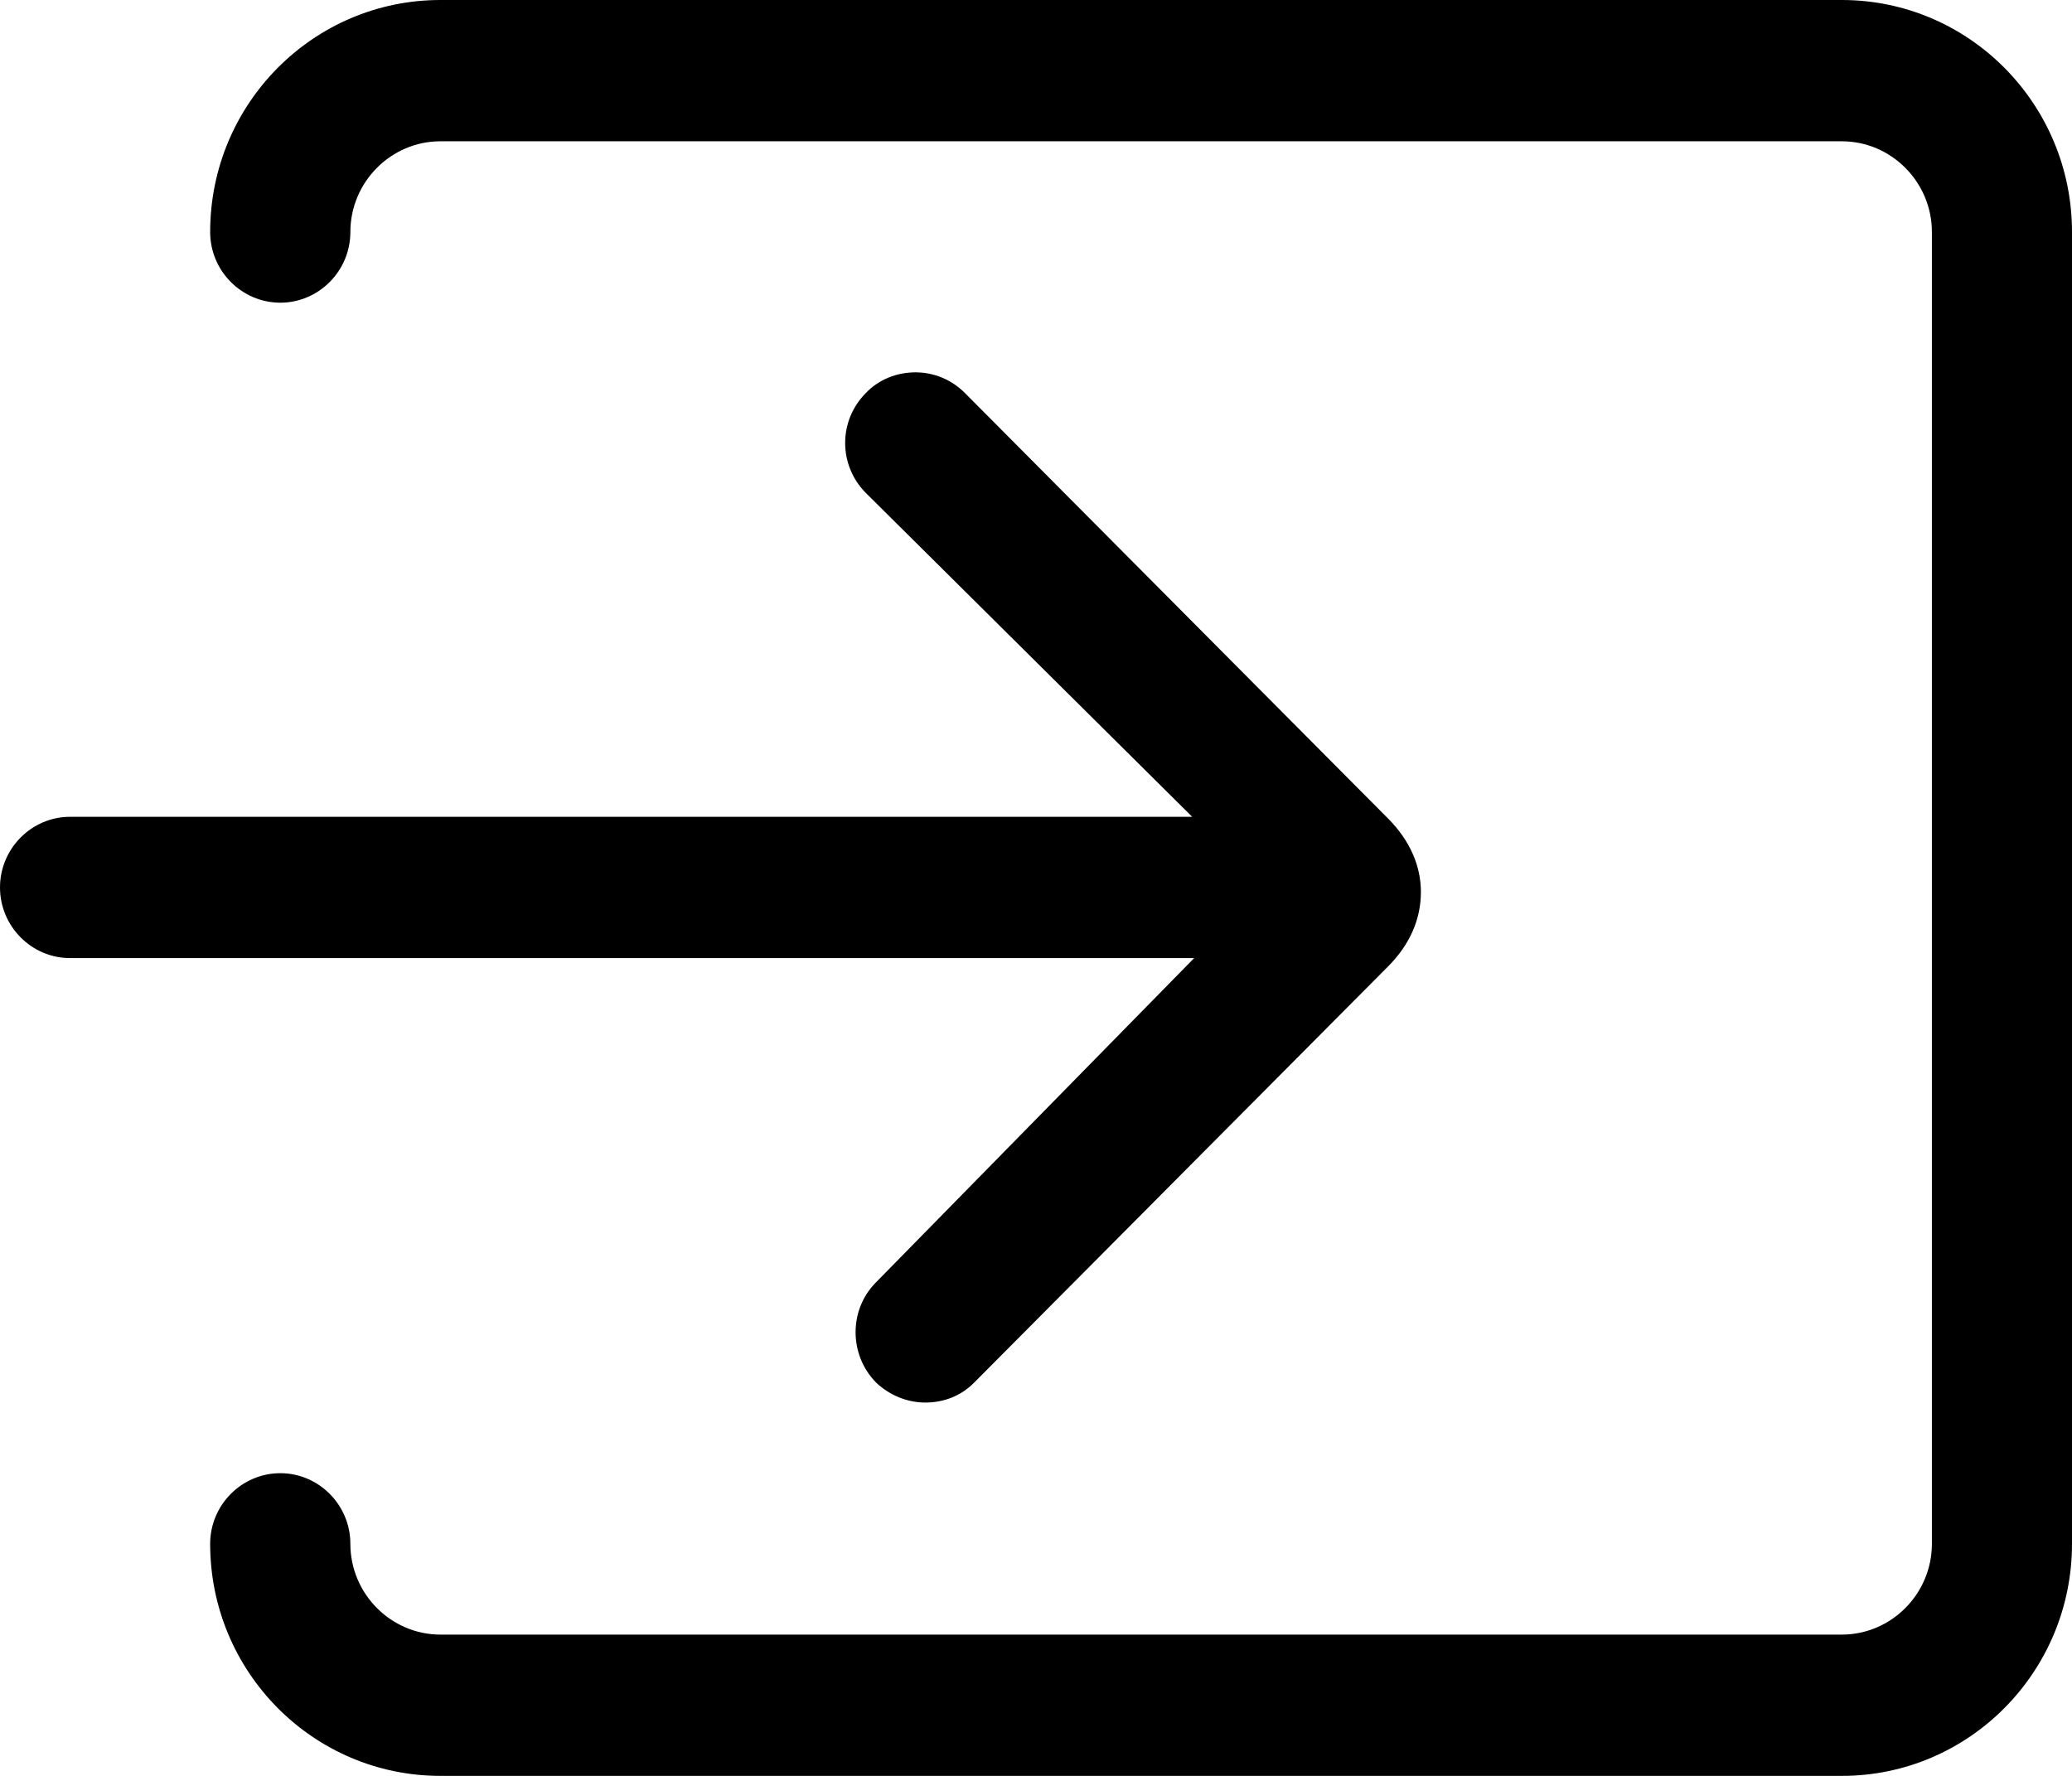
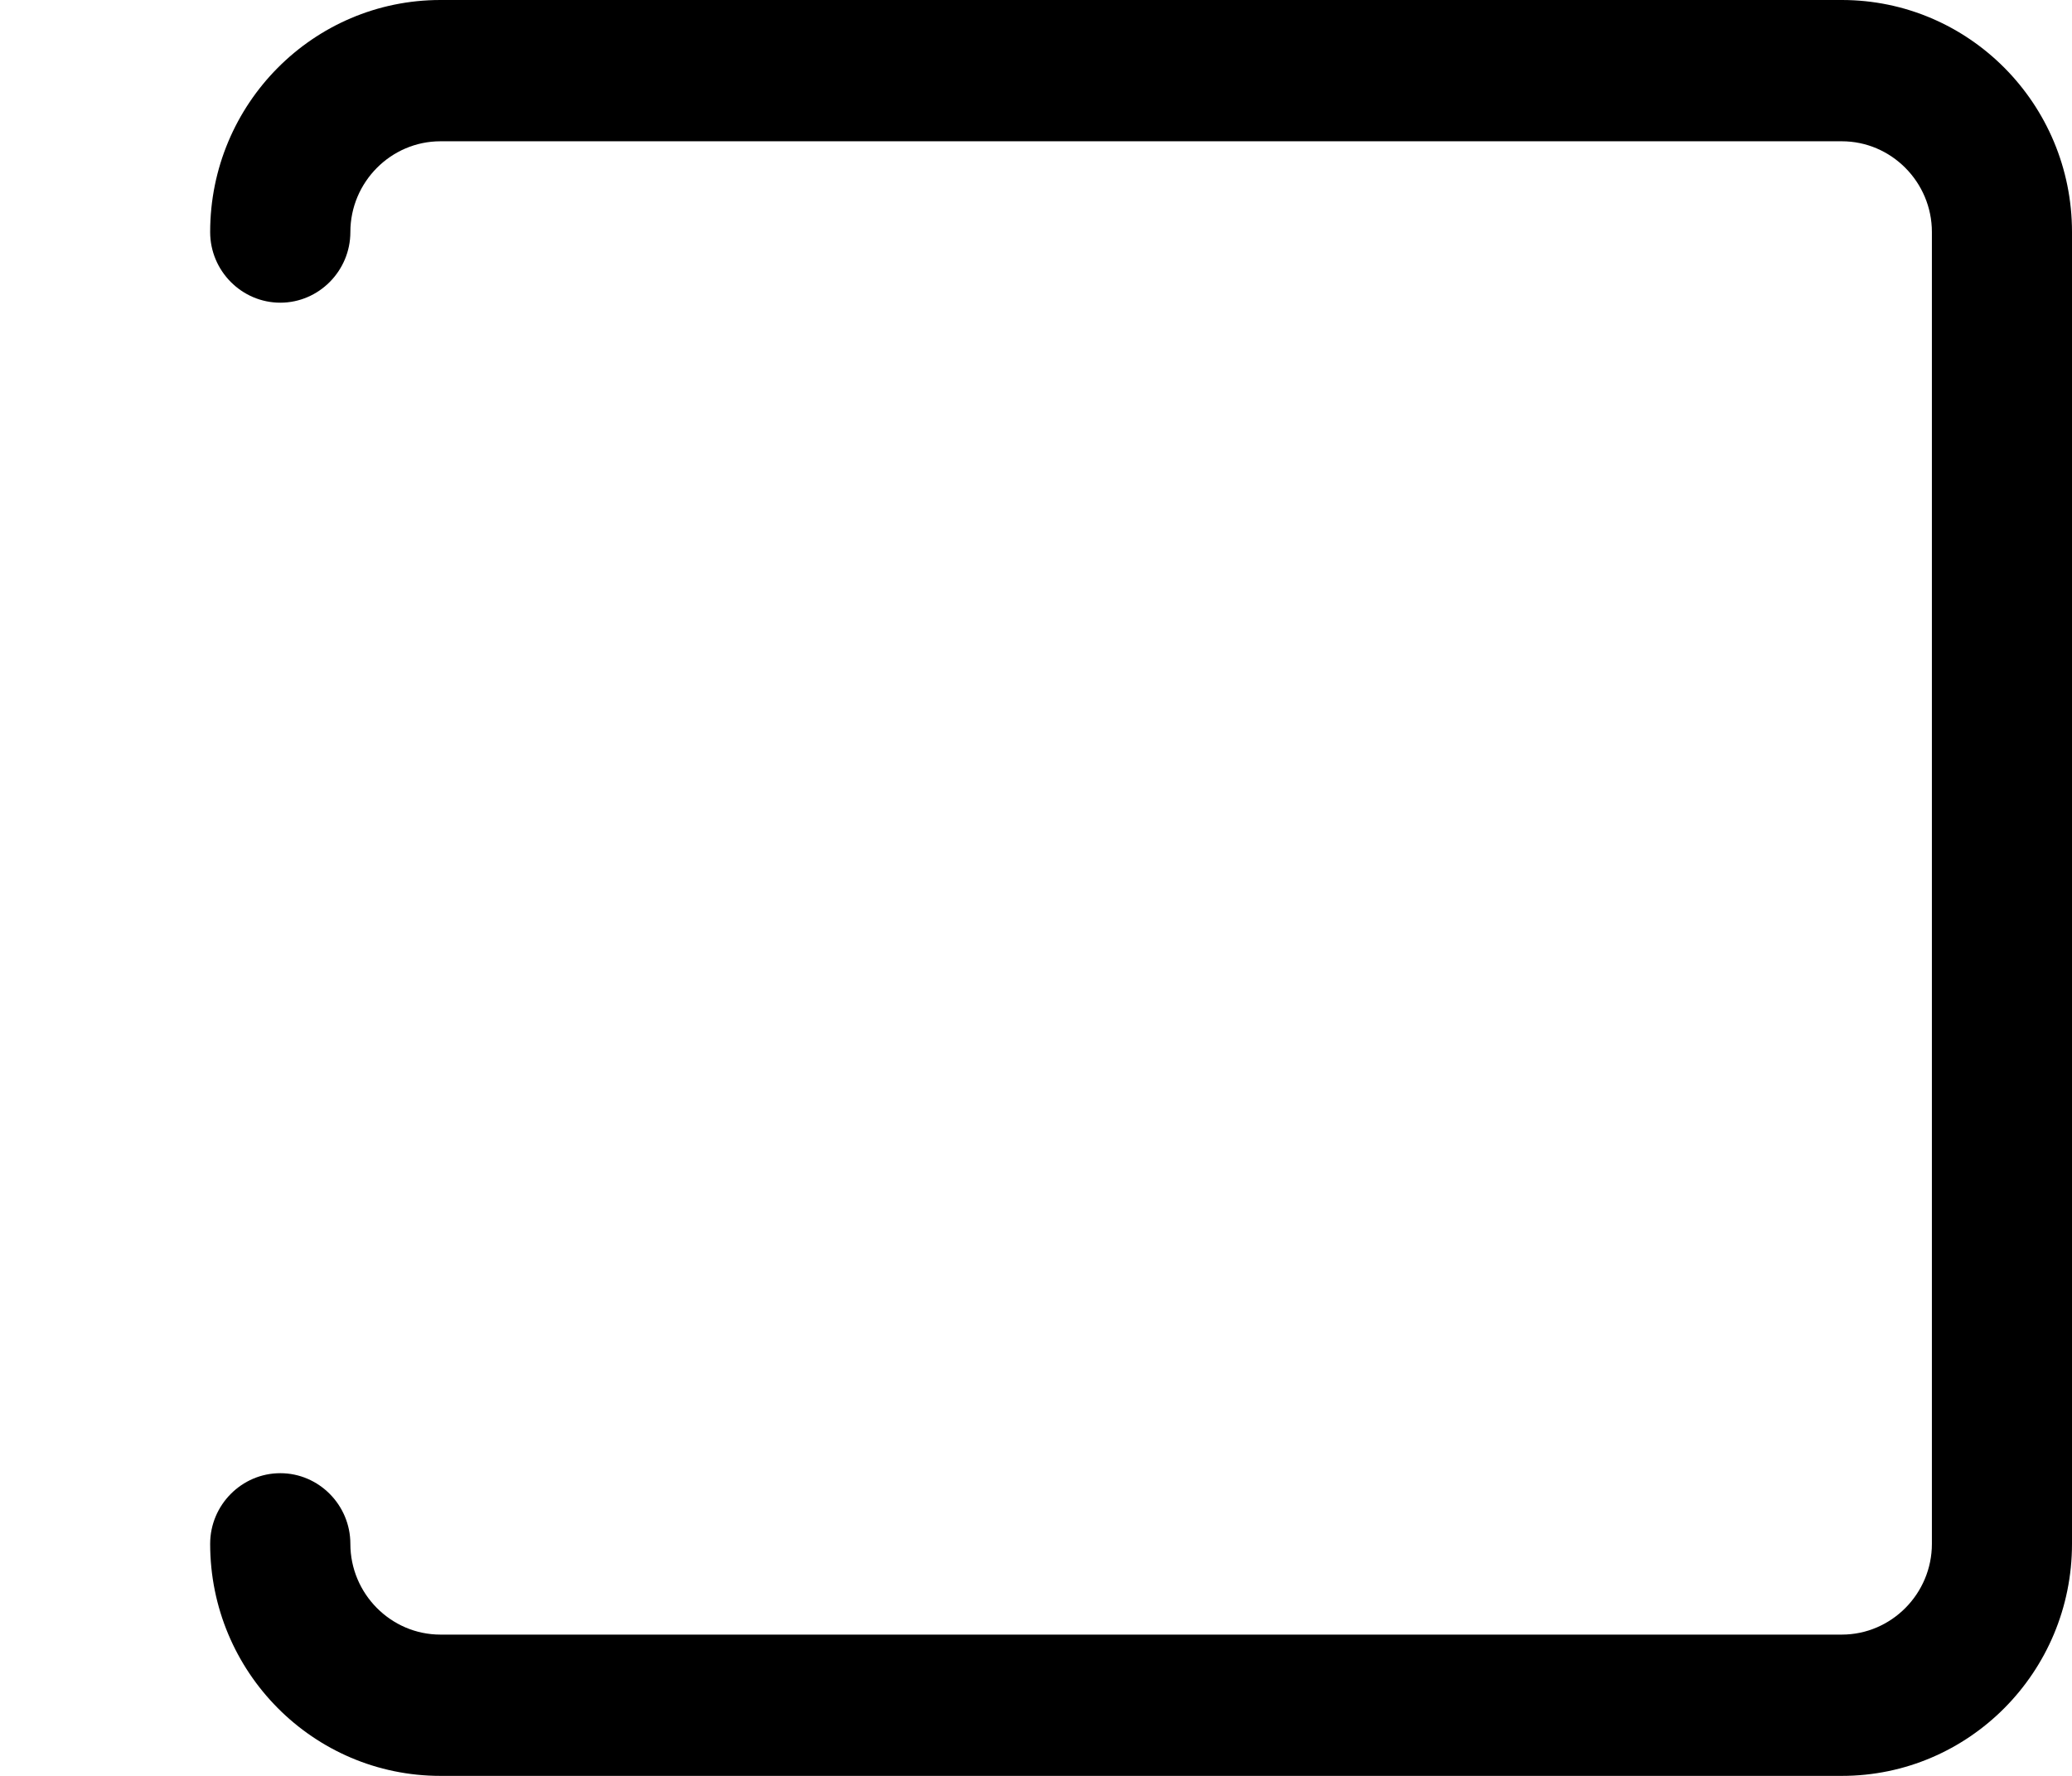
<svg xmlns="http://www.w3.org/2000/svg" width="21px" height="18px" viewBox="0 0 21 18" version="1.1">
  <title>_ionicons_svg_ios-log-in</title>
  <desc>Created with Sketch.</desc>
  <g id="Page-1" stroke="none" stroke-width="1" fill="none" fill-rule="evenodd">
    <g id="Home" transform="translate(-1387, -59)" fill="#000000">
      <g id="Group-4" transform="translate(0, 32)">
        <g id="_ionicons_svg_ios-log-in" transform="translate(1387, 27)">
          <path d="M18.667,0 L4.464,0 C3.175,0 2.13,1.053 2.13,2.352 C2.13,2.746 2.45,3.068 2.841,3.068 C3.231,3.068 3.551,2.746 3.551,2.352 C3.551,1.846 3.962,1.432 4.464,1.432 L18.667,1.432 C19.169,1.432 19.58,1.846 19.58,2.352 L19.58,15.648 C19.58,16.154 19.169,16.568 18.667,16.568 L4.464,16.568 C3.962,16.568 3.551,16.154 3.551,15.648 C3.551,15.254 3.231,14.932 2.841,14.932 C2.45,14.932 2.13,15.254 2.13,15.648 C2.13,16.947 3.175,18 4.464,18 L18.667,18 C19.955,18 21,16.947 21,15.648 L21,2.352 C21,1.053 19.955,0 18.667,0 Z" id="Path" />
-           <path d="M8.877,12.999 C8.603,13.275 8.603,13.73 8.877,14.011 L8.882,14.016 C9.019,14.144 9.196,14.216 9.379,14.216 C9.572,14.216 9.749,14.144 9.881,14.006 L14.071,9.793 C14.289,9.573 14.401,9.317 14.401,9.041 C14.401,8.77 14.284,8.514 14.071,8.299 L9.78,3.984 C9.648,3.851 9.47,3.774 9.278,3.774 C9.09,3.774 8.907,3.845 8.775,3.984 C8.496,4.265 8.496,4.715 8.775,4.996 L12.083,8.279 L0.71,8.279 C0.32,8.279 0,8.601 0,8.995 C0,9.389 0.32,9.711 0.71,9.711 L12.103,9.711 L8.877,12.999 Z" id="Path" />
        </g>
      </g>
    </g>
  </g>
</svg>